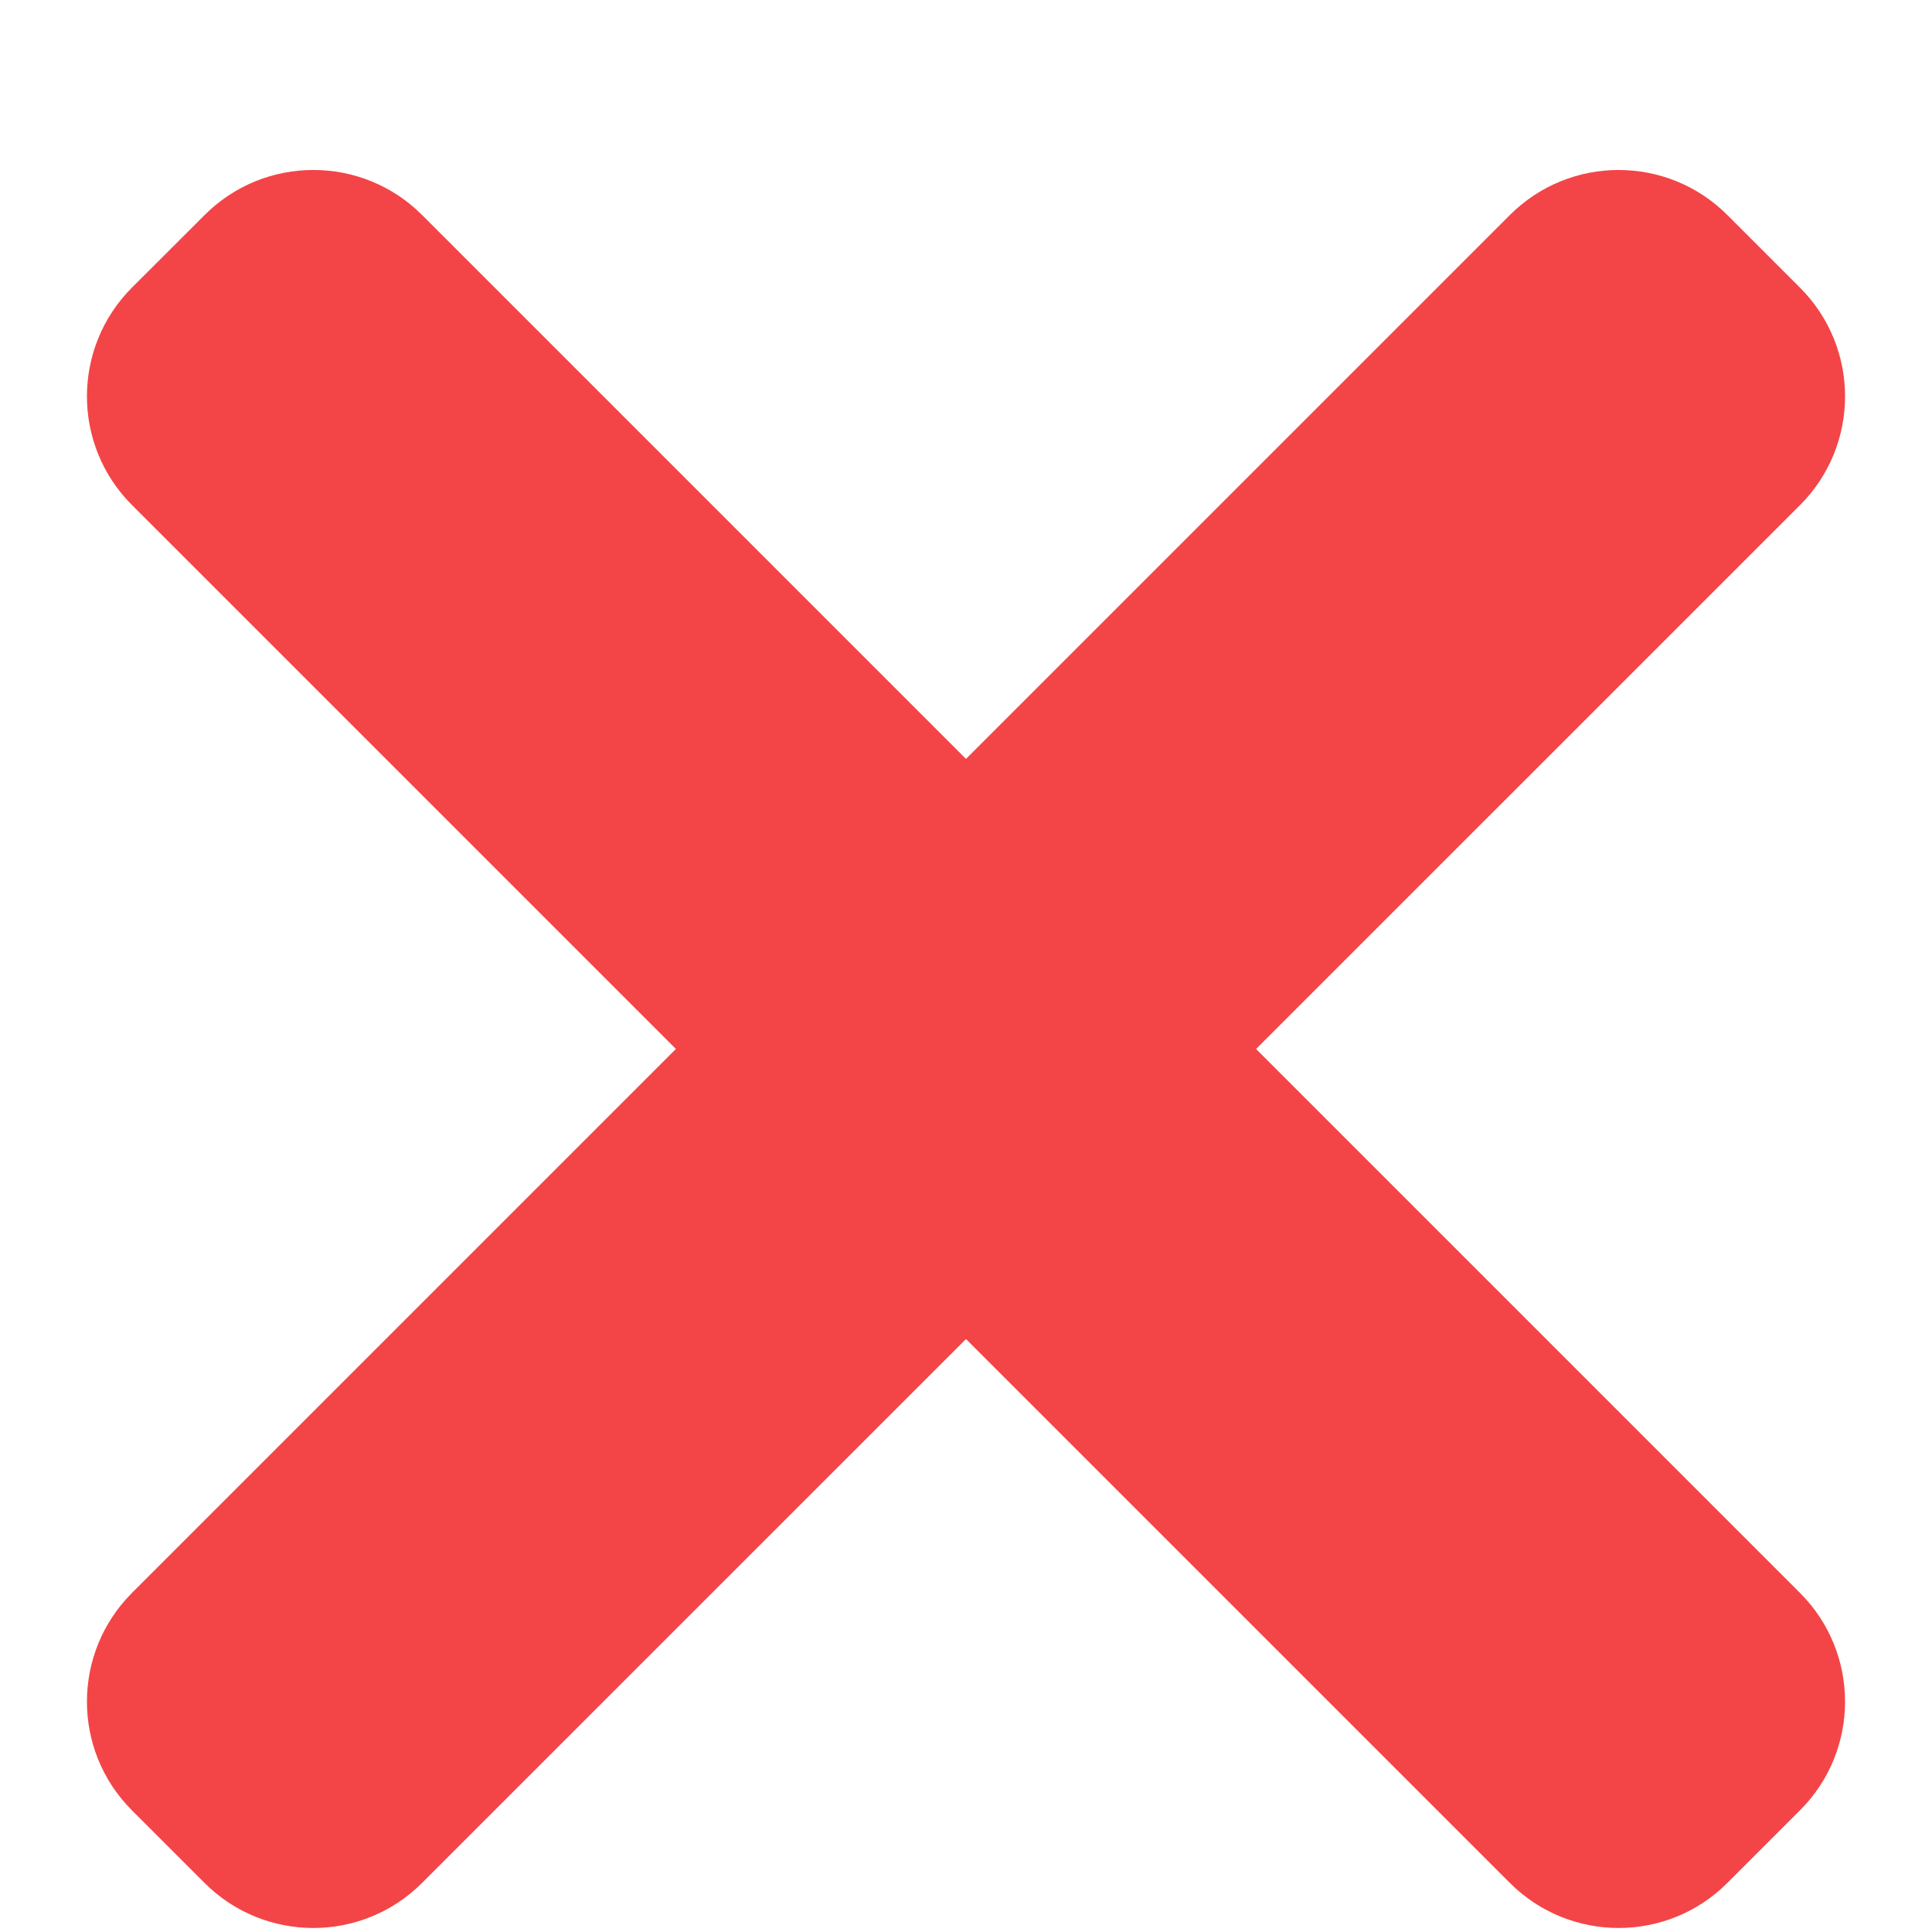
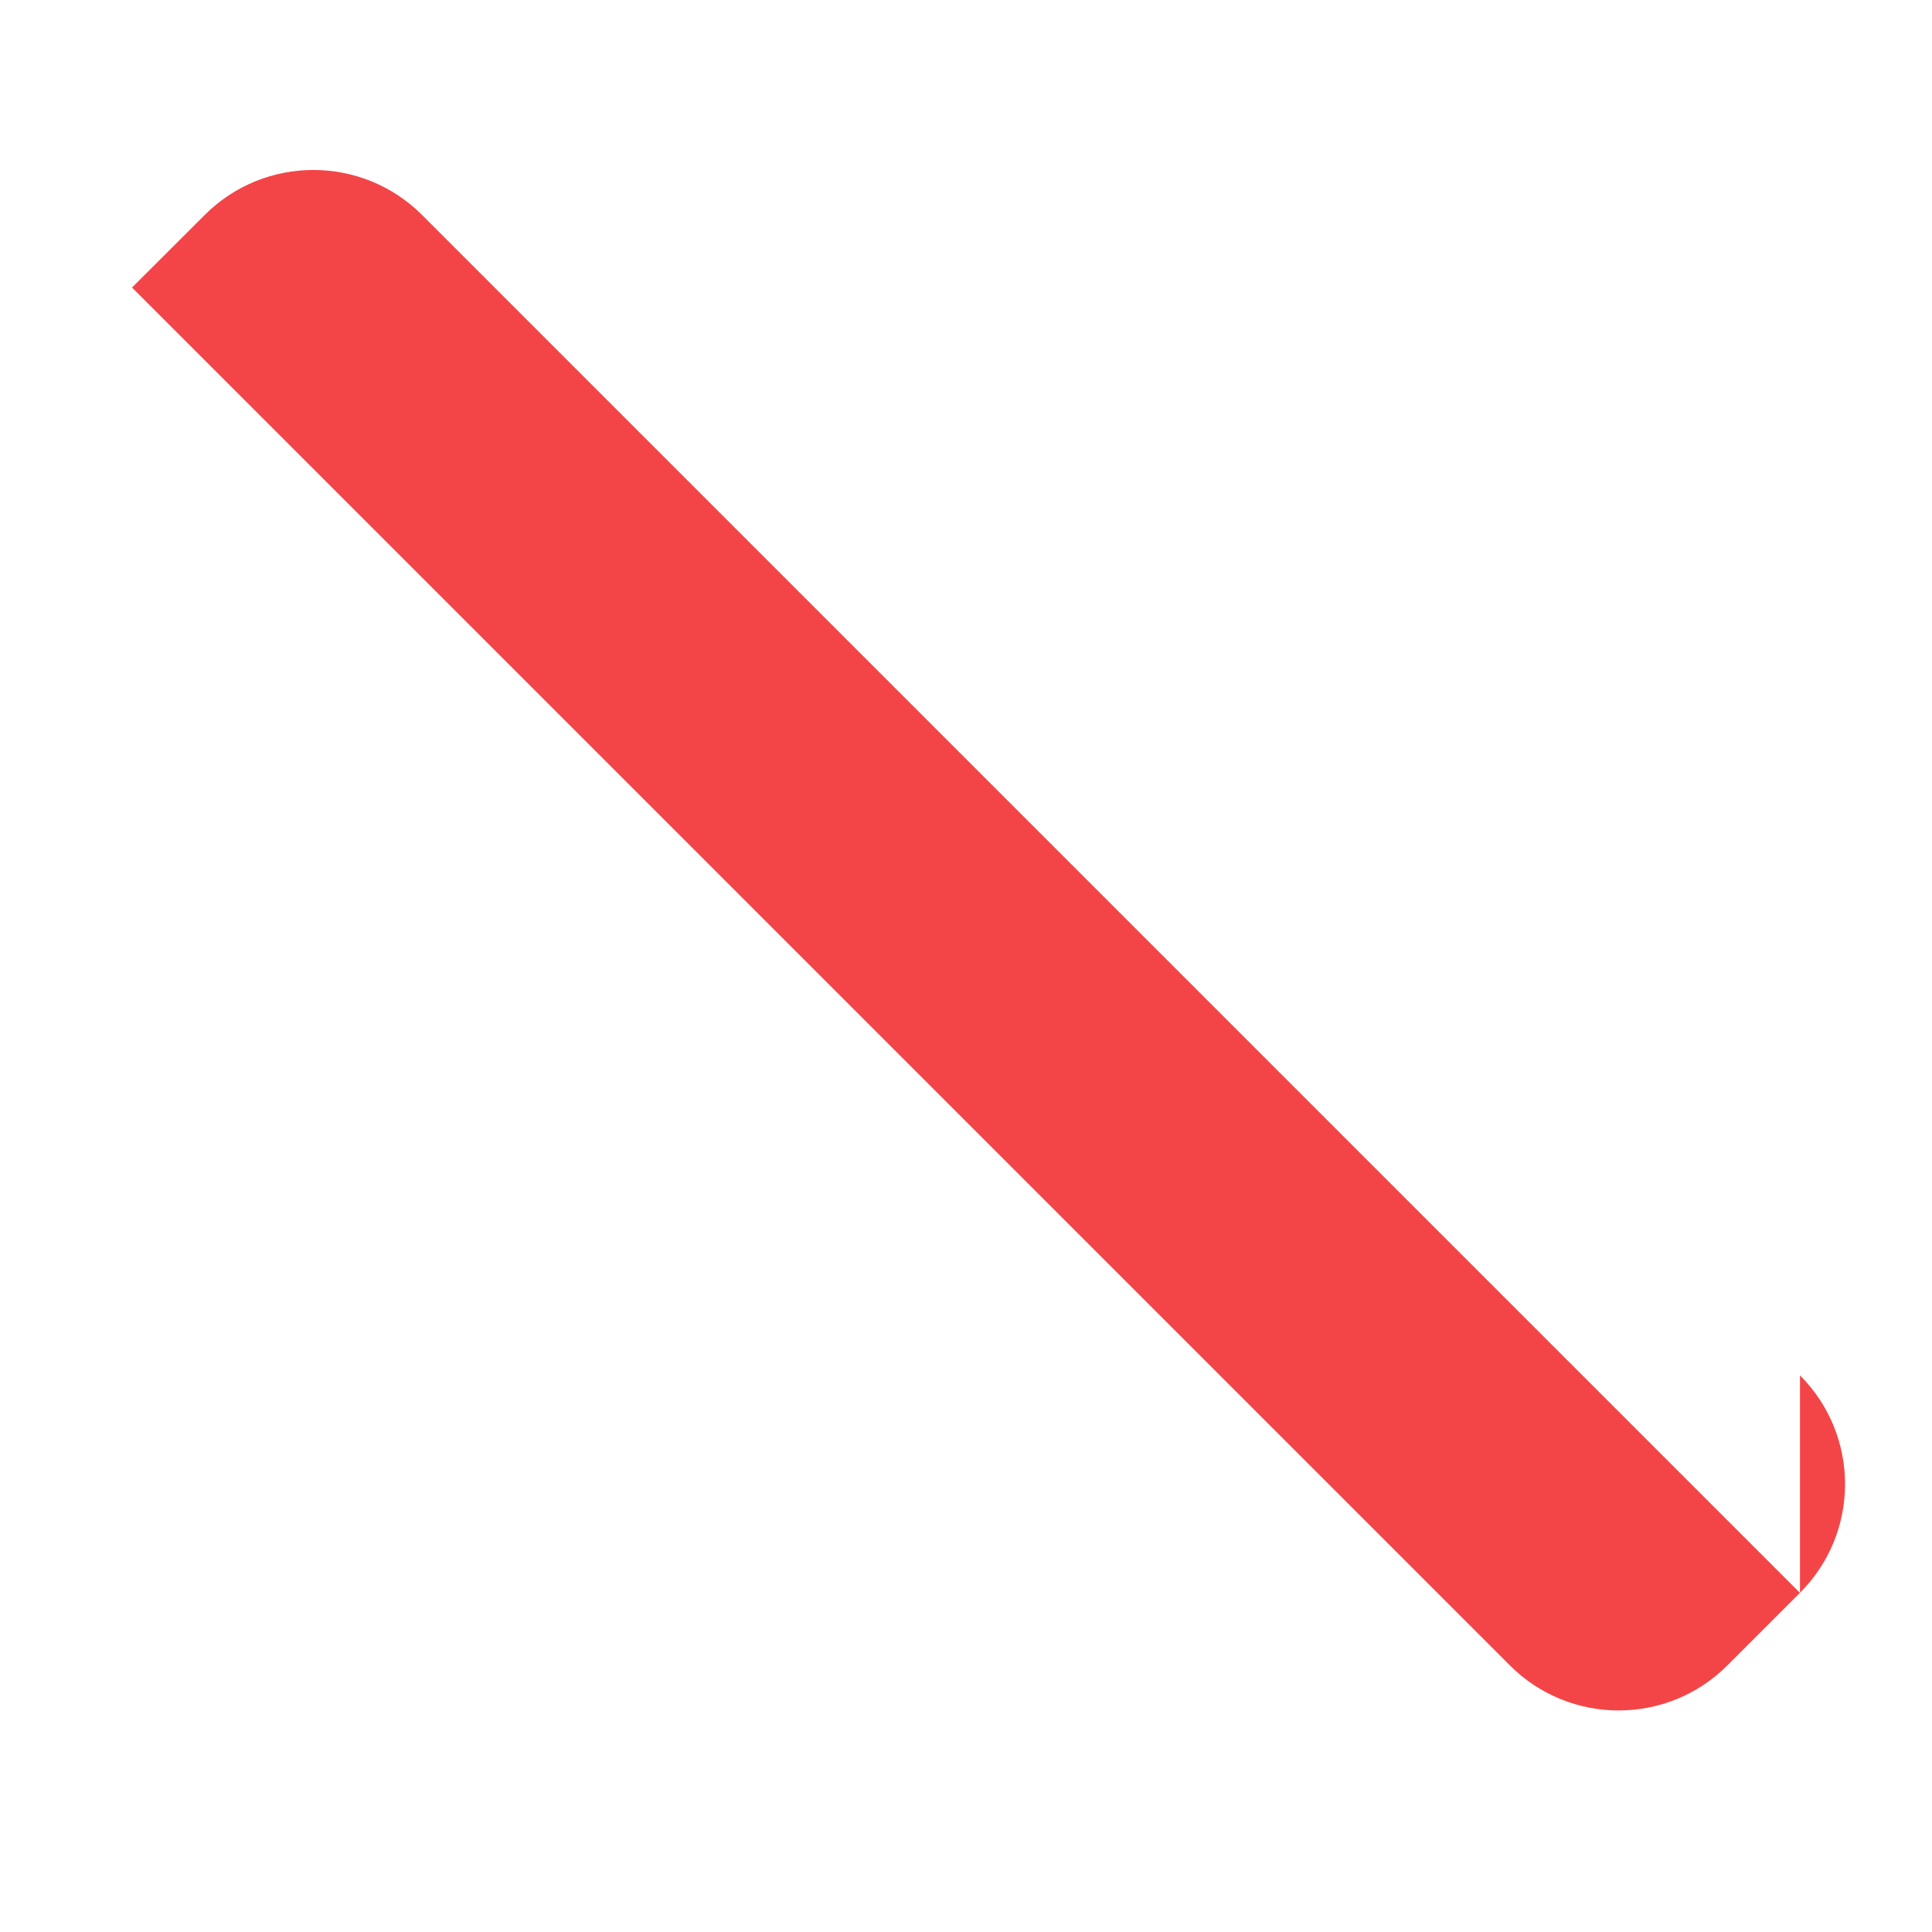
<svg xmlns="http://www.w3.org/2000/svg" width="512" height="512" viewBox="0 0 365.717 365">
  <g fill="#f44336">
-     <path d="M340.727 301.165L79.908 40.347c-11.375-11.375-29.816-11.375-41.173 0L24.989 54.072c-11.375 11.378-11.375 29.82 0 41.177l260.818 260.818c11.378 11.375 29.82 11.375 41.177 0l13.725-13.725c11.396-11.357 11.396-29.802.018-41.177zm0 0" fill="#f34547" data-original="#f44336" />
-     <path d="M285.807 40.347L24.989 301.165c-11.375 11.375-11.375 29.82 0 41.177l13.724 13.725c11.379 11.375 29.82 11.375 41.178 0l260.836-260.8c11.378-11.375 11.378-29.817 0-41.174l-13.725-13.725c-11.375-11.396-29.817-11.396-41.195-.021zm0 0" fill="#f34547" data-original="#f44336" />
+     <path d="M340.727 301.165L79.908 40.347c-11.375-11.375-29.816-11.375-41.173 0L24.989 54.072l260.818 260.818c11.378 11.375 29.82 11.375 41.177 0l13.725-13.725c11.396-11.357 11.396-29.802.018-41.177zm0 0" fill="#f34547" data-original="#f44336" />
  </g>
</svg>